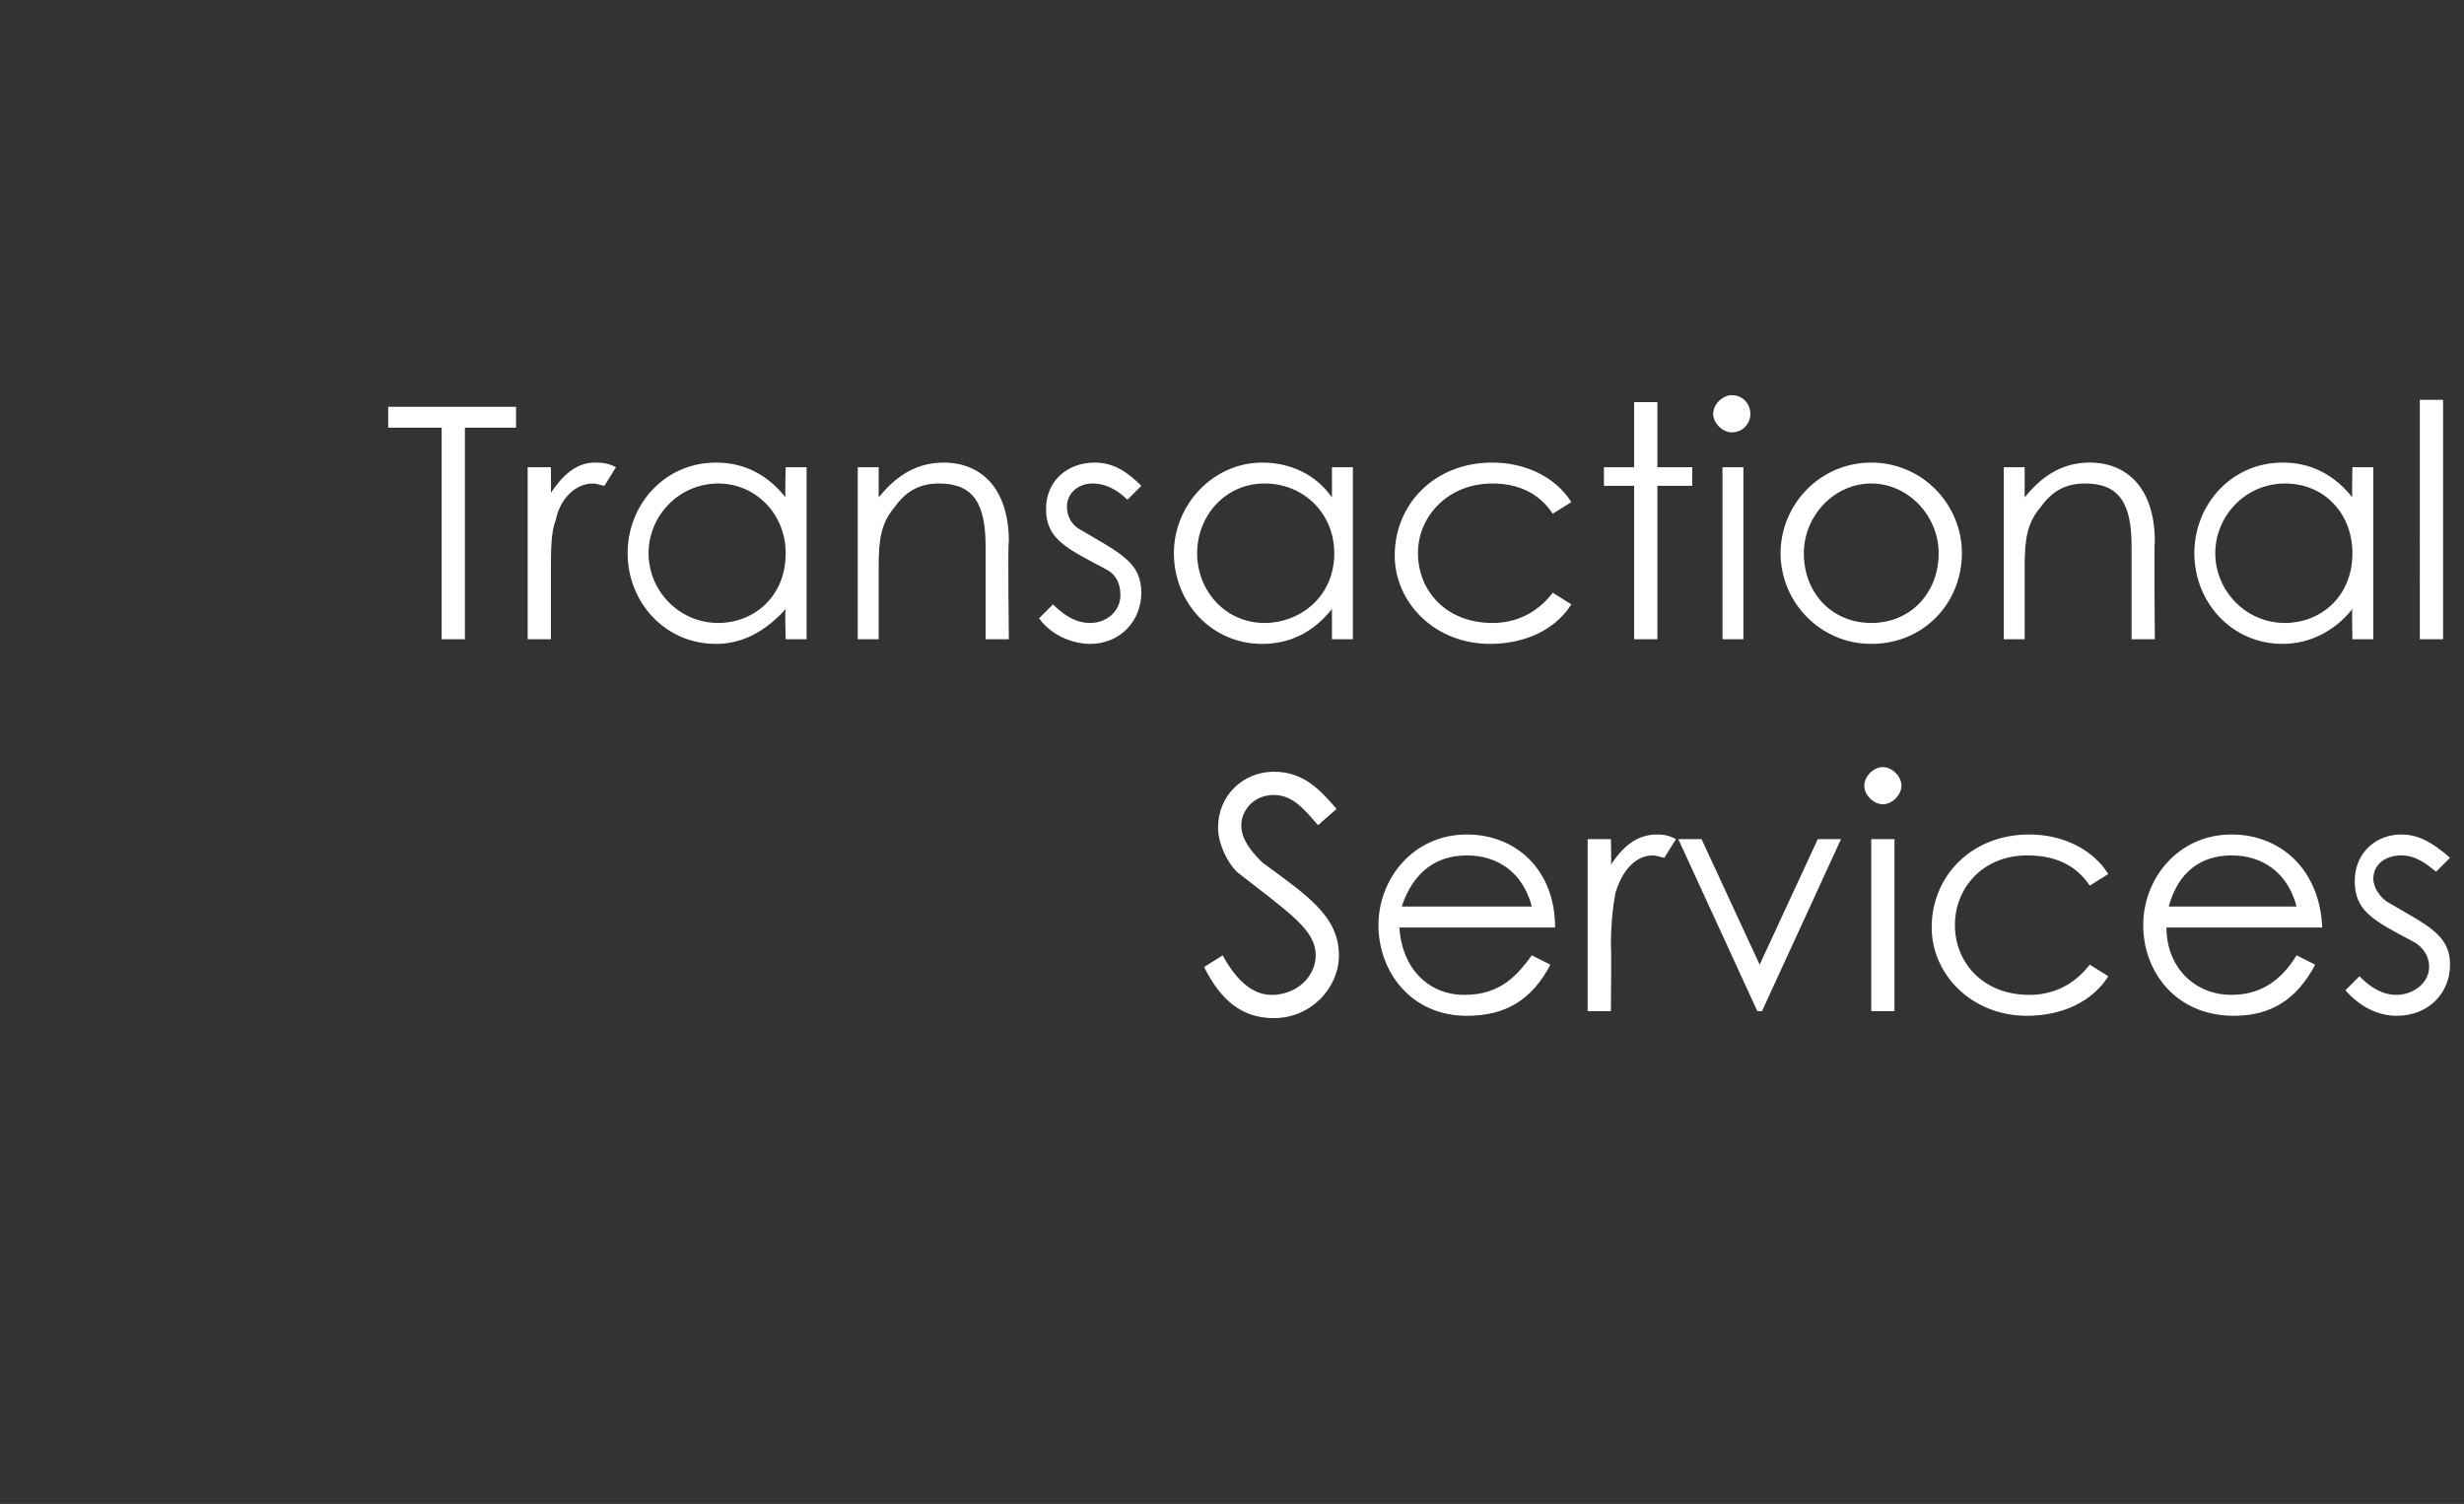
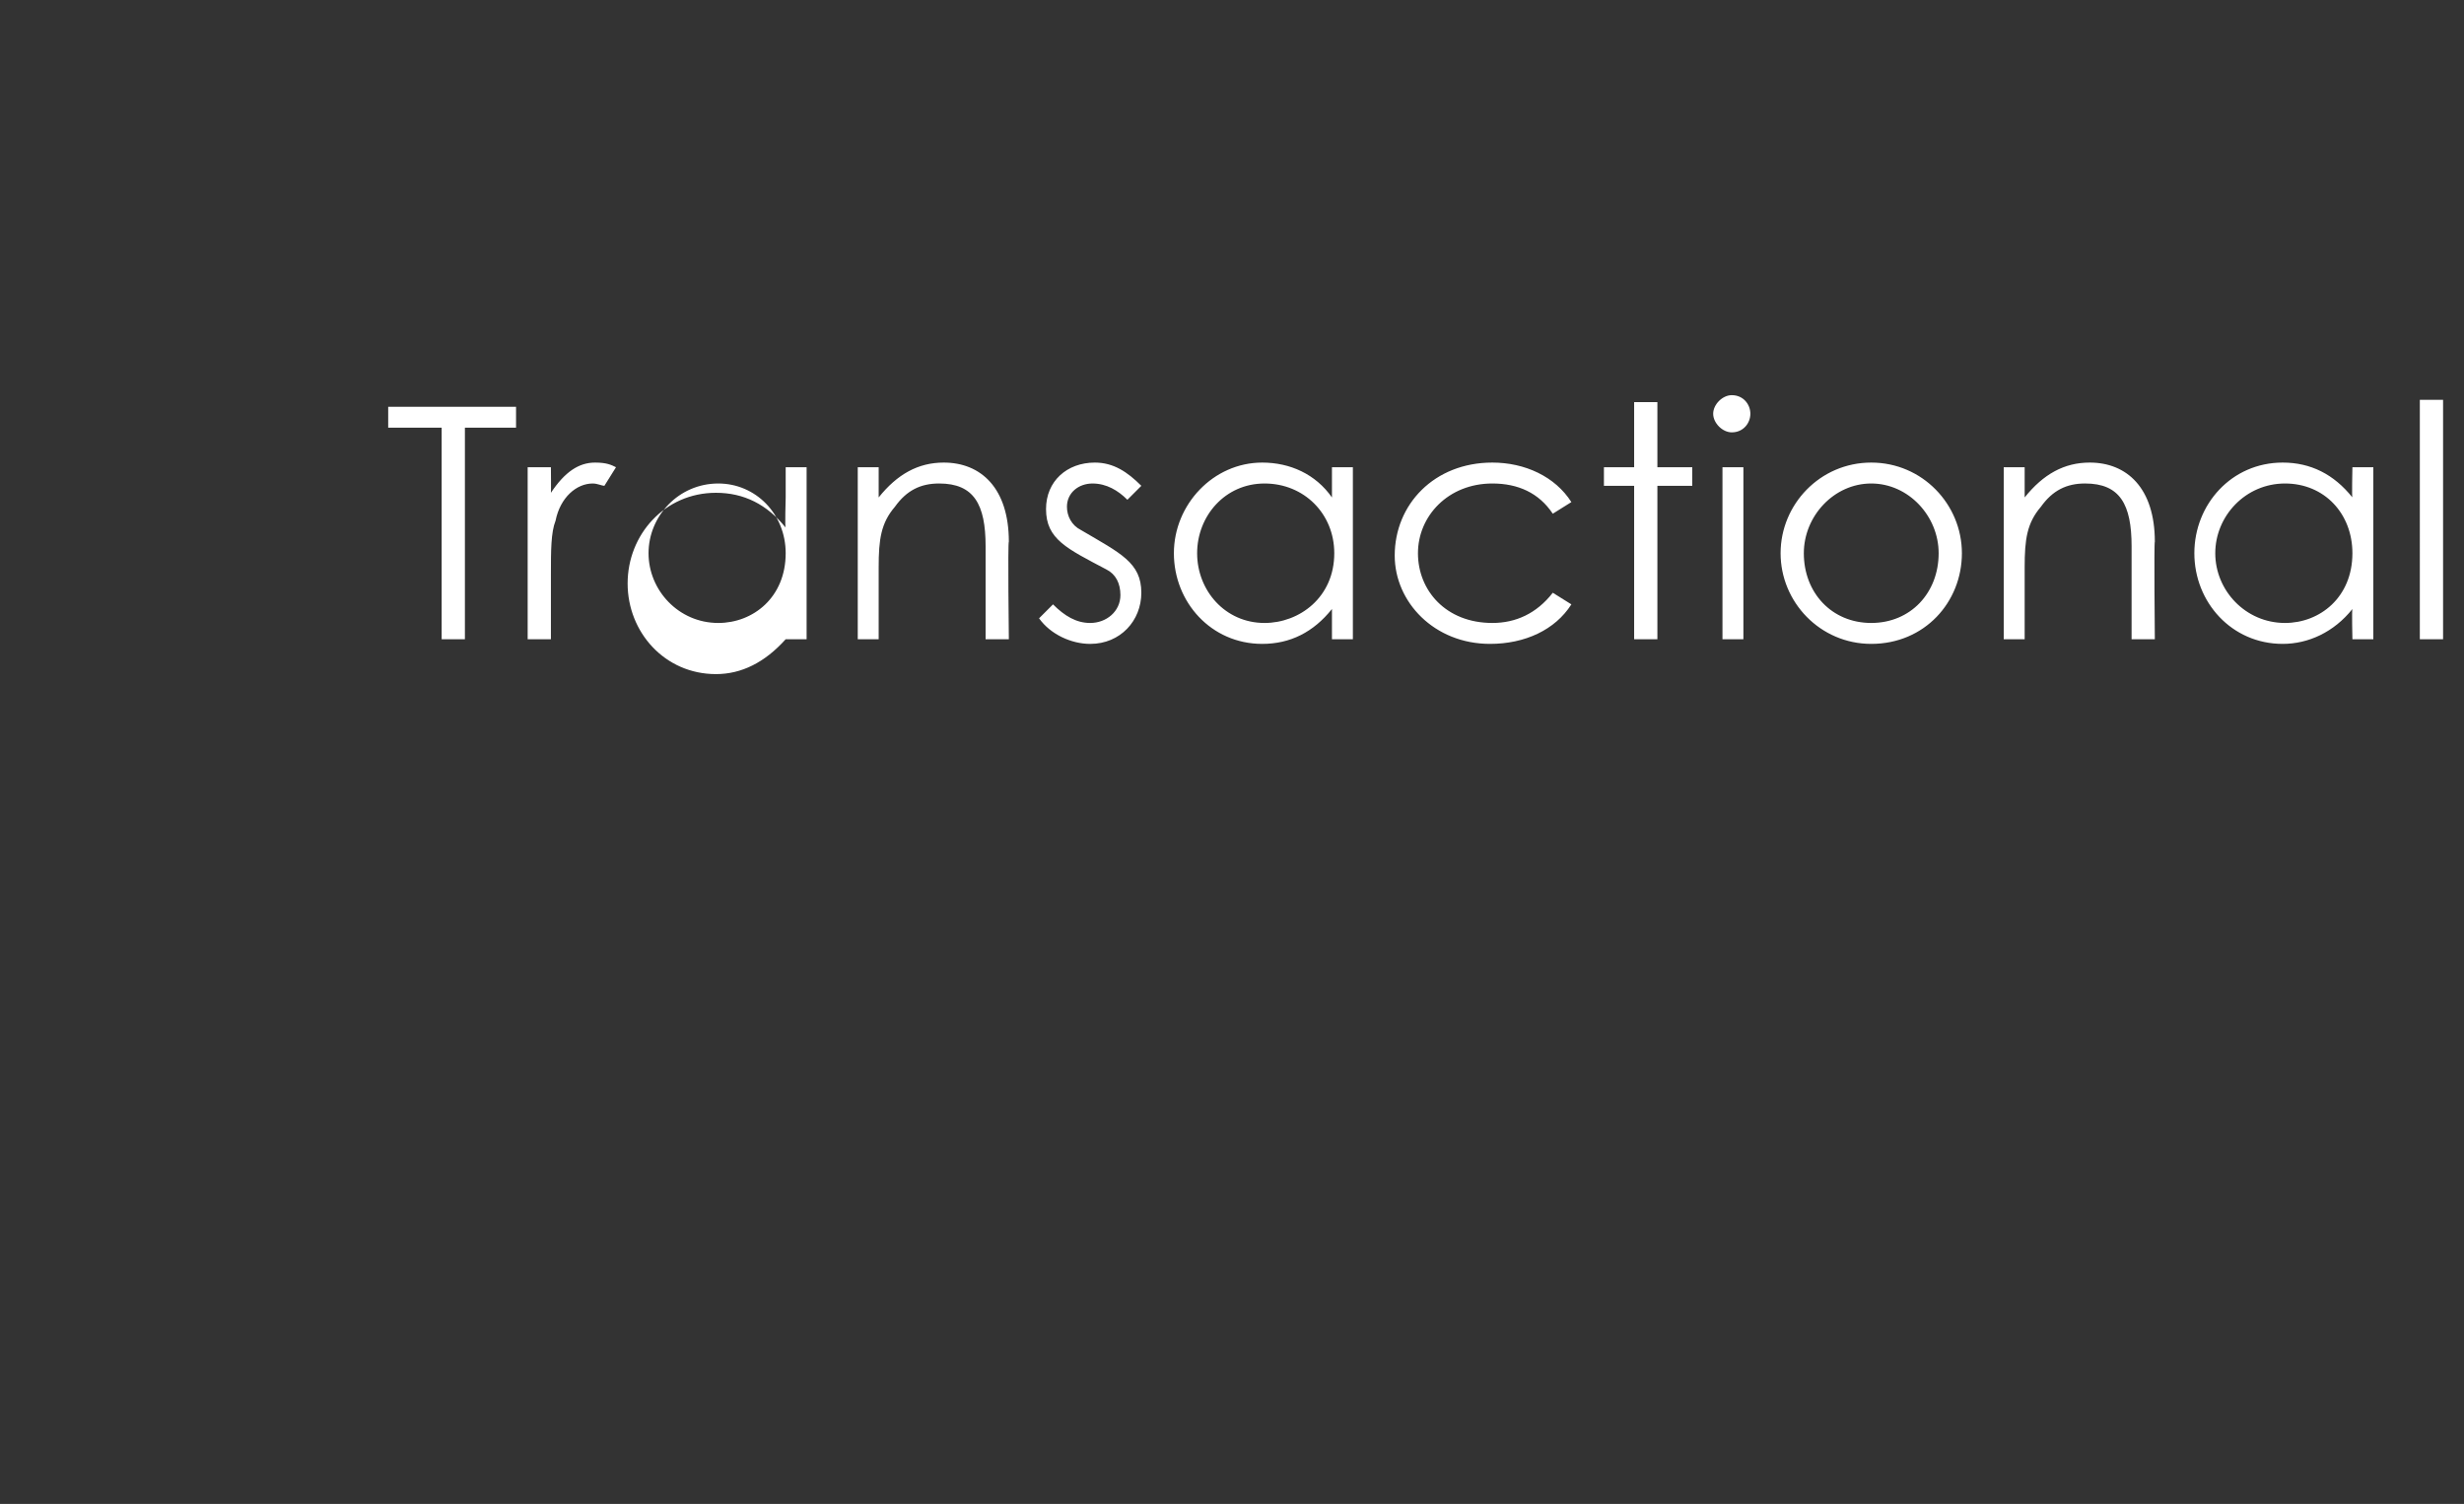
<svg xmlns="http://www.w3.org/2000/svg" version="1.1" width="106px" height="64.7px" viewBox="0 -1 106 64.7" style="top:-1px">
  <rect x="0" y="-1" width="106" height="64.7" fill="#333333" stroke="none" />
  <desc>Transactional Services</desc>
  <defs />
  <g id="Polygon55793">
-     <path d="m56.7 34.5c-.6-.7-1.1-1.3-1.9-1.3c-.9 0-1.4.7-1.4 1.3c0 .6.4 1.1.9 1.6c1.9 1.4 3.3 2.3 3.3 4c0 1.4-1.2 2.7-2.8 2.7c-1.4 0-2.3-.8-3-2.2l.8-.5c.6 1.1 1.3 1.7 2.1 1.7c1.1 0 1.9-.8 1.9-1.7c0-1.1-1.1-1.8-3.4-3.6c-.4-.4-.8-1.2-.8-1.9c0-1.4 1.1-2.4 2.4-2.4c1.3 0 2 .8 2.7 1.6l-.8.7zm3.5 4.4c.1 1.7 1.2 2.9 2.8 2.9c1.6 0 2.3-.9 2.9-1.7l.8.4c-.8 1.5-1.9 2.2-3.6 2.2c-2.4 0-3.8-1.9-3.8-3.9c0-2 1.5-3.9 3.8-3.9c2.1 0 3.8 1.5 3.8 4h-6.7zm5.7-.9c-.4-1.5-1.5-2.2-2.8-2.2c-1.3 0-2.3.7-2.8 2.2h5.6zm3.4-1.8c.6-.9 1.2-1.3 2-1.3c.4 0 .6.1.8.2l-.5.8c-.1 0-.3-.1-.5-.1c-.7 0-1.3.6-1.6 1.6c-.1.5-.2 1.3-.2 2.3c.03-.01 0 2.8 0 2.8h-1v-7.4h1s.03 1.06 0 1.1zm2.9-1.1h1l2.5 5.4l2.5-5.4h1l-3.4 7.4h-.2l-3.4-7.4zm8.3 0h1v7.4h-1v-7.4zm1.3-2.3c0 .4-.4.8-.8.8c-.4 0-.8-.4-.8-.8c0-.4.4-.8.8-.8c.4 0 .8.4.8.8zm8.9 8.2c-.7 1.1-2 1.7-3.5 1.7c-2.4 0-4.1-1.8-4.1-3.8c0-2.2 1.7-4 4.2-4c1.4 0 2.7.6 3.4 1.7l-.8.5c-.6-.9-1.5-1.3-2.7-1.3c-1.9 0-3.1 1.4-3.1 3c0 1.6 1.2 3 3.2 3c1 0 1.9-.4 2.6-1.3l.8.5zm2.5-2.1c0 1.7 1.2 2.9 2.8 2.9c1.5 0 2.3-.9 2.8-1.7l.8.4c-.8 1.5-1.9 2.2-3.5 2.2c-2.5 0-3.9-1.9-3.9-3.9c0-2 1.5-3.9 3.8-3.9c2.1 0 3.8 1.5 3.9 4h-6.7zm5.6-.9c-.4-1.5-1.5-2.2-2.8-2.2c-1.3 0-2.3.7-2.7 2.2h5.5zm2.7 3c.5.5 1 .8 1.6.8c.7 0 1.4-.5 1.4-1.2c0-.5-.3-.9-.7-1.1c-1.7-.9-2.5-1.3-2.5-2.6c0-1.2.9-2 2-2c.8 0 1.4.4 2.1 1l-.6.6c-.5-.4-.9-.7-1.5-.7c-.7 0-1.2.4-1.2 1c0 .4.3.8.6 1c1.7 1 2.7 1.4 2.7 2.7c0 1.2-.9 2.2-2.3 2.2c-.8 0-1.6-.4-2.2-1.1l.6-.6z" stroke="none" fill="#fff" />
-   </g>
+     </g>
  <g id="Polygon55792">
-     <path d="m16.7 17.4v-.9h5.5v.9H20v9.1h-1v-9.1h-2.3zm7 2.8c.6-.9 1.2-1.3 1.9-1.3c.5 0 .7.1.9.2l-.5.8c-.1 0-.3-.1-.5-.1c-.7 0-1.4.6-1.6 1.6c-.2.5-.2 1.3-.2 2.3v2.8h-1v-7.4h1s.01 1.06 0 1.1zm10.1-1.1h.9v7.4h-.9s-.04-1.26 0-1.3c-.9 1-1.9 1.5-3 1.5c-2.2 0-3.8-1.8-3.8-3.9c0-2.1 1.6-3.9 3.8-3.9c1.2 0 2.2.5 3 1.5c-.04.04 0-1.3 0-1.3zm-5.9 3.7c0 1.6 1.3 3 3 3c1.5 0 2.9-1.1 2.9-3c0-1.7-1.3-3-2.9-3c-1.7 0-3 1.4-3 3zm9.9-2.4c.8-1 1.7-1.5 2.8-1.5c1.6 0 2.8 1.1 2.8 3.4c-.05.04 0 4.2 0 4.2h-1v-4c0-1.8-.5-2.7-2-2.7c-.8 0-1.4.3-1.9 1c-.6.7-.7 1.4-.7 2.6v3.1h-.9v-7.4h.9v1.3zm7.5 4.6c.5.5 1 .8 1.6.8c.7 0 1.3-.5 1.3-1.2c0-.5-.2-.9-.6-1.1c-1.7-.9-2.6-1.3-2.6-2.6c0-1.2.9-2 2.1-2c.8 0 1.4.4 2 1l-.6.6c-.4-.4-.9-.7-1.5-.7c-.6 0-1.1.4-1.1 1c0 .4.2.8.6 1c1.7 1 2.6 1.4 2.6 2.7c0 1.2-.9 2.2-2.2 2.2c-.8 0-1.7-.4-2.2-1.1l.6-.6zm12-5.9h.9v7.4h-.9v-1.3c-.8 1-1.8 1.5-3 1.5c-2.2 0-3.8-1.8-3.8-3.9c0-2.1 1.7-3.9 3.8-3.9c1.2 0 2.3.5 3 1.5v-1.3zm-5.8 3.7c0 1.6 1.2 3 2.9 3c1.5 0 3-1.1 3-3c0-1.7-1.3-3-3-3c-1.7 0-2.9 1.4-2.9 3zM67.6 25c-.7 1.1-2 1.7-3.5 1.7c-2.4 0-4.1-1.8-4.1-3.8c0-2.2 1.7-4 4.2-4c1.4 0 2.7.6 3.4 1.7l-.8.5c-.6-.9-1.5-1.3-2.6-1.3c-1.9 0-3.2 1.4-3.2 3c0 1.6 1.2 3 3.2 3c1 0 1.9-.4 2.6-1.3l.8.5zm2.7-8.7h1v2.8h1.5v.8h-1.5v6.6h-1v-6.6H69v-.8h1.3v-2.8zm3.8 2.8h.9v7.4h-.9v-7.4zm1.2-2.3c0 .4-.3.8-.8.8c-.4 0-.8-.4-.8-.8c0-.4.4-.8.8-.8c.5 0 .8.4.8.8zm9.1 6c0 2.1-1.6 3.9-3.9 3.9c-2.2 0-3.9-1.8-3.9-3.9c0-2.1 1.7-3.9 3.9-3.9c2.2 0 3.9 1.8 3.9 3.9zm-6.8 0c0 1.7 1.2 3 2.9 3c1.7 0 2.9-1.3 2.9-3c0-1.6-1.3-3-2.9-3c-1.6 0-2.9 1.4-2.9 3zm9.5-2.4c.8-1 1.7-1.5 2.8-1.5c1.6 0 2.8 1.1 2.8 3.4c-.04.04 0 4.2 0 4.2h-1v-4c0-1.8-.5-2.7-2-2.7c-.8 0-1.4.3-1.9 1c-.6.7-.7 1.4-.7 2.6v3.1h-.9v-7.4h.9v1.3zm14.1-1.3h.9v7.4h-.9s-.03-1.26 0-1.3c-.8 1-1.9 1.5-3 1.5c-2.2 0-3.8-1.8-3.8-3.9c0-2.1 1.6-3.9 3.8-3.9c1.2 0 2.2.5 3 1.5c-.03.04 0-1.3 0-1.3zm-5.9 3.7c0 1.6 1.3 3 3 3c1.5 0 2.9-1.1 2.9-3c0-1.7-1.2-3-2.9-3c-1.7 0-3 1.4-3 3zm8.8-6.6h1v10.3h-1V16.2z" stroke="none" fill="#fff" />
+     <path d="m16.7 17.4v-.9h5.5v.9H20v9.1h-1v-9.1h-2.3zm7 2.8c.6-.9 1.2-1.3 1.9-1.3c.5 0 .7.1.9.2l-.5.8c-.1 0-.3-.1-.5-.1c-.7 0-1.4.6-1.6 1.6c-.2.5-.2 1.3-.2 2.3v2.8h-1v-7.4h1s.01 1.06 0 1.1zm10.1-1.1h.9v7.4h-.9c-.9 1-1.9 1.5-3 1.5c-2.2 0-3.8-1.8-3.8-3.9c0-2.1 1.6-3.9 3.8-3.9c1.2 0 2.2.5 3 1.5c-.04.04 0-1.3 0-1.3zm-5.9 3.7c0 1.6 1.3 3 3 3c1.5 0 2.9-1.1 2.9-3c0-1.7-1.3-3-2.9-3c-1.7 0-3 1.4-3 3zm9.9-2.4c.8-1 1.7-1.5 2.8-1.5c1.6 0 2.8 1.1 2.8 3.4c-.05.04 0 4.2 0 4.2h-1v-4c0-1.8-.5-2.7-2-2.7c-.8 0-1.4.3-1.9 1c-.6.7-.7 1.4-.7 2.6v3.1h-.9v-7.4h.9v1.3zm7.5 4.6c.5.5 1 .8 1.6.8c.7 0 1.3-.5 1.3-1.2c0-.5-.2-.9-.6-1.1c-1.7-.9-2.6-1.3-2.6-2.6c0-1.2.9-2 2.1-2c.8 0 1.4.4 2 1l-.6.6c-.4-.4-.9-.7-1.5-.7c-.6 0-1.1.4-1.1 1c0 .4.2.8.6 1c1.7 1 2.6 1.4 2.6 2.7c0 1.2-.9 2.2-2.2 2.2c-.8 0-1.7-.4-2.2-1.1l.6-.6zm12-5.9h.9v7.4h-.9v-1.3c-.8 1-1.8 1.5-3 1.5c-2.2 0-3.8-1.8-3.8-3.9c0-2.1 1.7-3.9 3.8-3.9c1.2 0 2.3.5 3 1.5v-1.3zm-5.8 3.7c0 1.6 1.2 3 2.9 3c1.5 0 3-1.1 3-3c0-1.7-1.3-3-3-3c-1.7 0-2.9 1.4-2.9 3zM67.6 25c-.7 1.1-2 1.7-3.5 1.7c-2.4 0-4.1-1.8-4.1-3.8c0-2.2 1.7-4 4.2-4c1.4 0 2.7.6 3.4 1.7l-.8.5c-.6-.9-1.5-1.3-2.6-1.3c-1.9 0-3.2 1.4-3.2 3c0 1.6 1.2 3 3.2 3c1 0 1.9-.4 2.6-1.3l.8.5zm2.7-8.7h1v2.8h1.5v.8h-1.5v6.6h-1v-6.6H69v-.8h1.3v-2.8zm3.8 2.8h.9v7.4h-.9v-7.4zm1.2-2.3c0 .4-.3.8-.8.8c-.4 0-.8-.4-.8-.8c0-.4.4-.8.8-.8c.5 0 .8.4.8.8zm9.1 6c0 2.1-1.6 3.9-3.9 3.9c-2.2 0-3.9-1.8-3.9-3.9c0-2.1 1.7-3.9 3.9-3.9c2.2 0 3.9 1.8 3.9 3.9zm-6.8 0c0 1.7 1.2 3 2.9 3c1.7 0 2.9-1.3 2.9-3c0-1.6-1.3-3-2.9-3c-1.6 0-2.9 1.4-2.9 3zm9.5-2.4c.8-1 1.7-1.5 2.8-1.5c1.6 0 2.8 1.1 2.8 3.4c-.04.04 0 4.2 0 4.2h-1v-4c0-1.8-.5-2.7-2-2.7c-.8 0-1.4.3-1.9 1c-.6.7-.7 1.4-.7 2.6v3.1h-.9v-7.4h.9v1.3zm14.1-1.3h.9v7.4h-.9s-.03-1.26 0-1.3c-.8 1-1.9 1.5-3 1.5c-2.2 0-3.8-1.8-3.8-3.9c0-2.1 1.6-3.9 3.8-3.9c1.2 0 2.2.5 3 1.5c-.03.04 0-1.3 0-1.3zm-5.9 3.7c0 1.6 1.3 3 3 3c1.5 0 2.9-1.1 2.9-3c0-1.7-1.2-3-2.9-3c-1.7 0-3 1.4-3 3zm8.8-6.6h1v10.3h-1V16.2z" stroke="none" fill="#fff" />
  </g>
</svg>